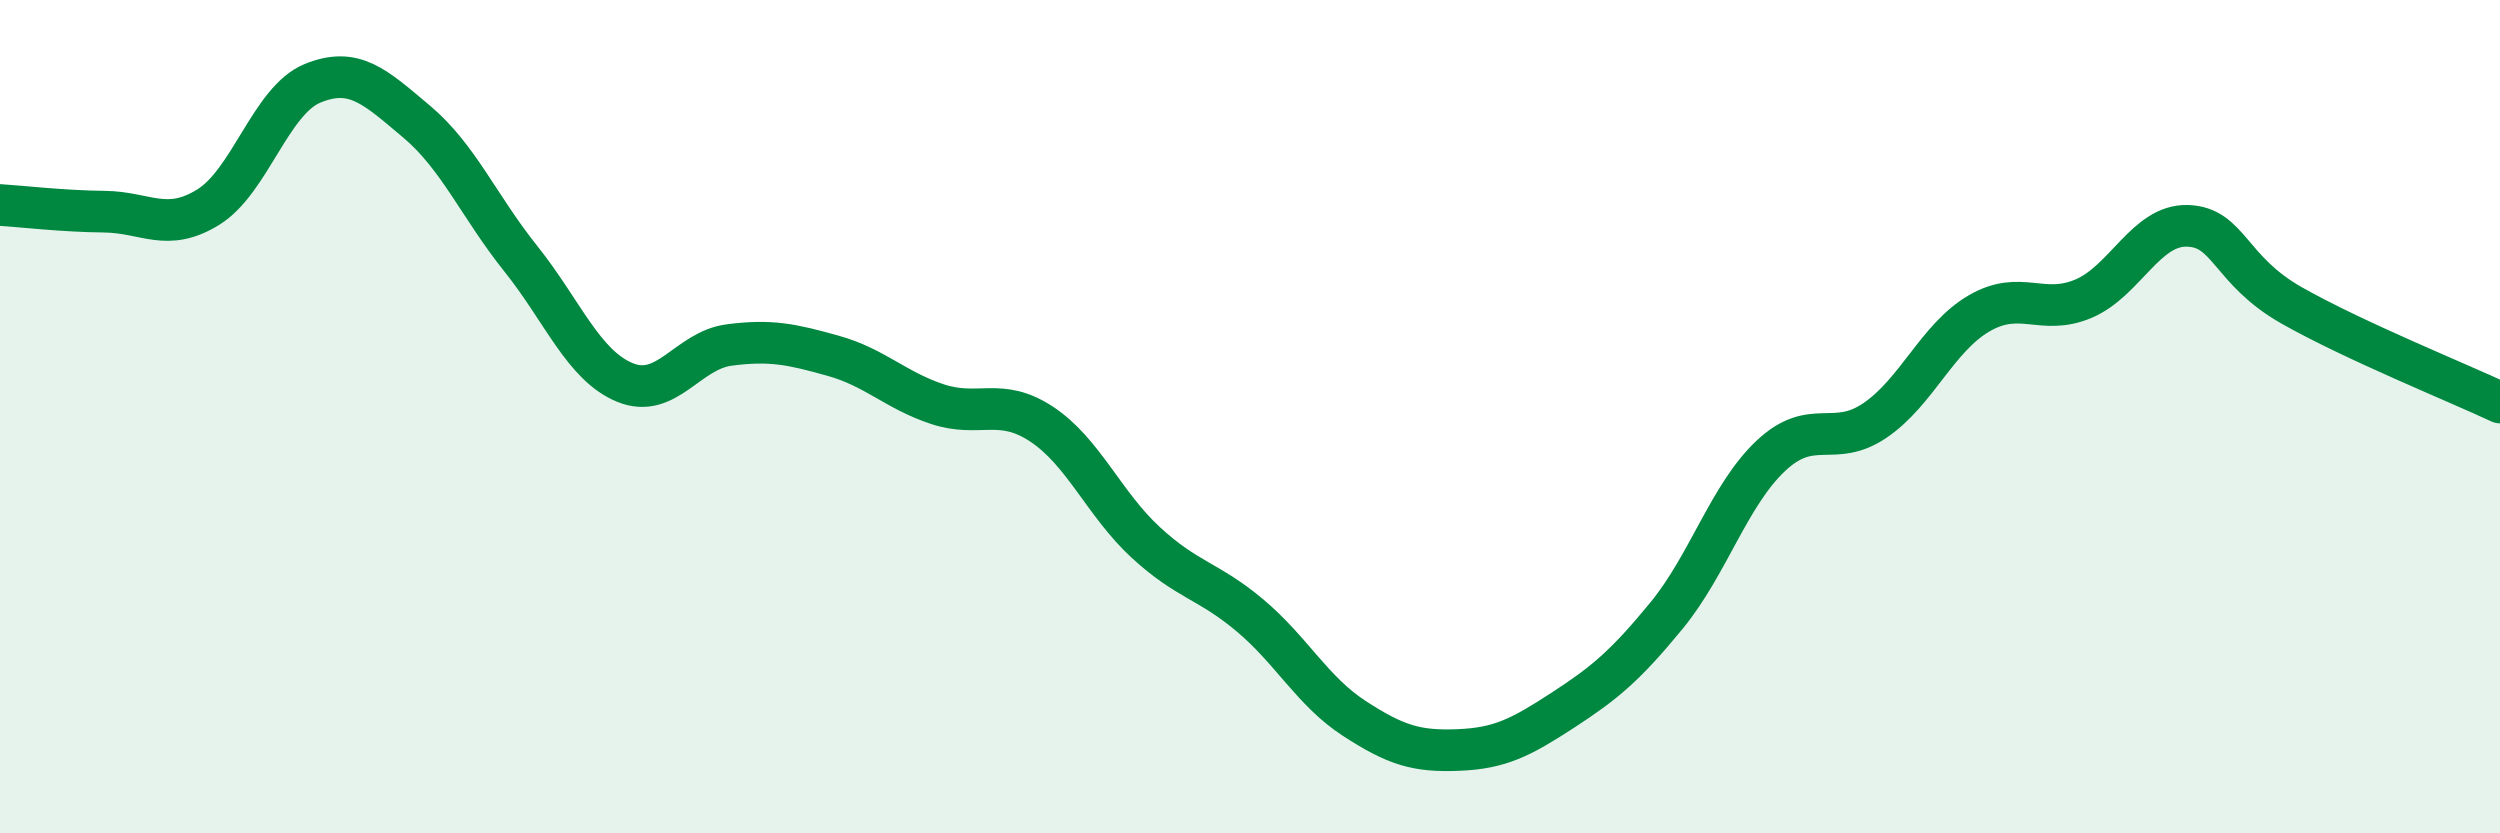
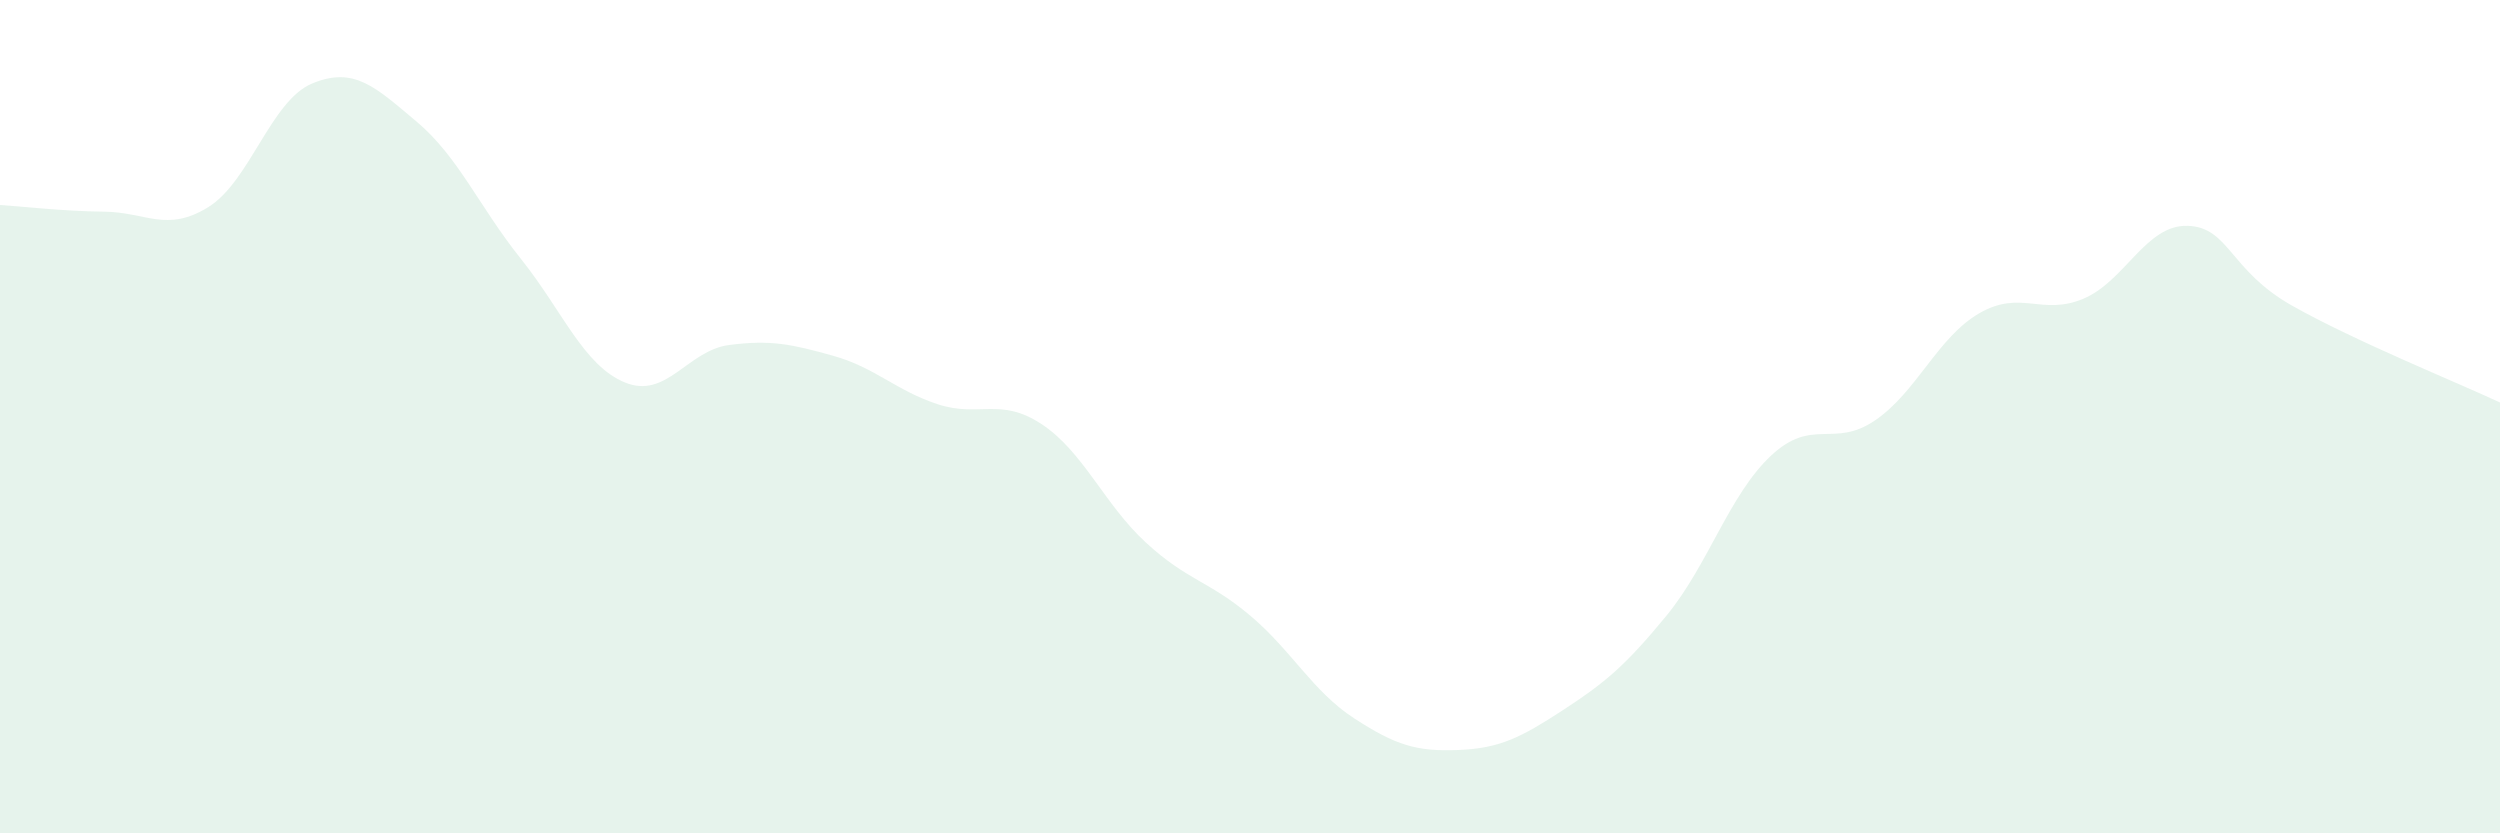
<svg xmlns="http://www.w3.org/2000/svg" width="60" height="20" viewBox="0 0 60 20">
  <path d="M 0,4.92 C 0.5,4.95 1.5,5.07 2.5,5.08 C 3.5,5.09 4,5.59 5,4.97 C 6,4.35 6.5,2.41 7.5,2 C 8.5,1.59 9,2.08 10,2.92 C 11,3.76 11.5,4.96 12.5,6.21 C 13.5,7.46 14,8.77 15,9.18 C 16,9.59 16.5,8.41 17.5,8.28 C 18.5,8.15 19,8.26 20,8.54 C 21,8.82 21.5,9.37 22.5,9.7 C 23.5,10.03 24,9.52 25,10.18 C 26,10.84 26.5,12.1 27.5,13.02 C 28.5,13.94 29,13.93 30,14.77 C 31,15.61 31.5,16.59 32.5,17.24 C 33.5,17.89 34,18.04 35,18 C 36,17.96 36.5,17.7 37.5,17.05 C 38.5,16.4 39,15.99 40,14.77 C 41,13.55 41.5,11.88 42.5,10.94 C 43.5,10 44,10.77 45,10.09 C 46,9.41 46.5,8.1 47.5,7.52 C 48.5,6.94 49,7.59 50,7.17 C 51,6.75 51.5,5.39 52.5,5.42 C 53.5,5.45 53.5,6.48 55,7.33 C 56.5,8.18 59,9.19 60,9.66L60 20L0 20Z" fill="#008740" opacity="0.1" stroke-linecap="round" stroke-linejoin="round" />
-   <path d="M 0,4.92 C 0.5,4.95 1.5,5.07 2.5,5.08 C 3.5,5.09 4,5.59 5,4.97 C 6,4.35 6.5,2.41 7.5,2 C 8.5,1.59 9,2.08 10,2.92 C 11,3.76 11.5,4.96 12.5,6.21 C 13.5,7.46 14,8.77 15,9.18 C 16,9.59 16.5,8.41 17.5,8.28 C 18.5,8.15 19,8.26 20,8.54 C 21,8.82 21.5,9.37 22.5,9.7 C 23.5,10.03 24,9.52 25,10.18 C 26,10.84 26.5,12.1 27.5,13.02 C 28.5,13.94 29,13.93 30,14.77 C 31,15.61 31.5,16.59 32.5,17.24 C 33.5,17.89 34,18.04 35,18 C 36,17.96 36.5,17.7 37.5,17.05 C 38.5,16.4 39,15.99 40,14.77 C 41,13.55 41.5,11.88 42.5,10.94 C 43.5,10 44,10.77 45,10.09 C 46,9.41 46.5,8.1 47.5,7.52 C 48.5,6.94 49,7.59 50,7.17 C 51,6.75 51.5,5.39 52.5,5.42 C 53.5,5.45 53.5,6.48 55,7.33 C 56.5,8.18 59,9.19 60,9.66" stroke="#008740" stroke-width="1" fill="none" stroke-linecap="round" stroke-linejoin="round" />
</svg>